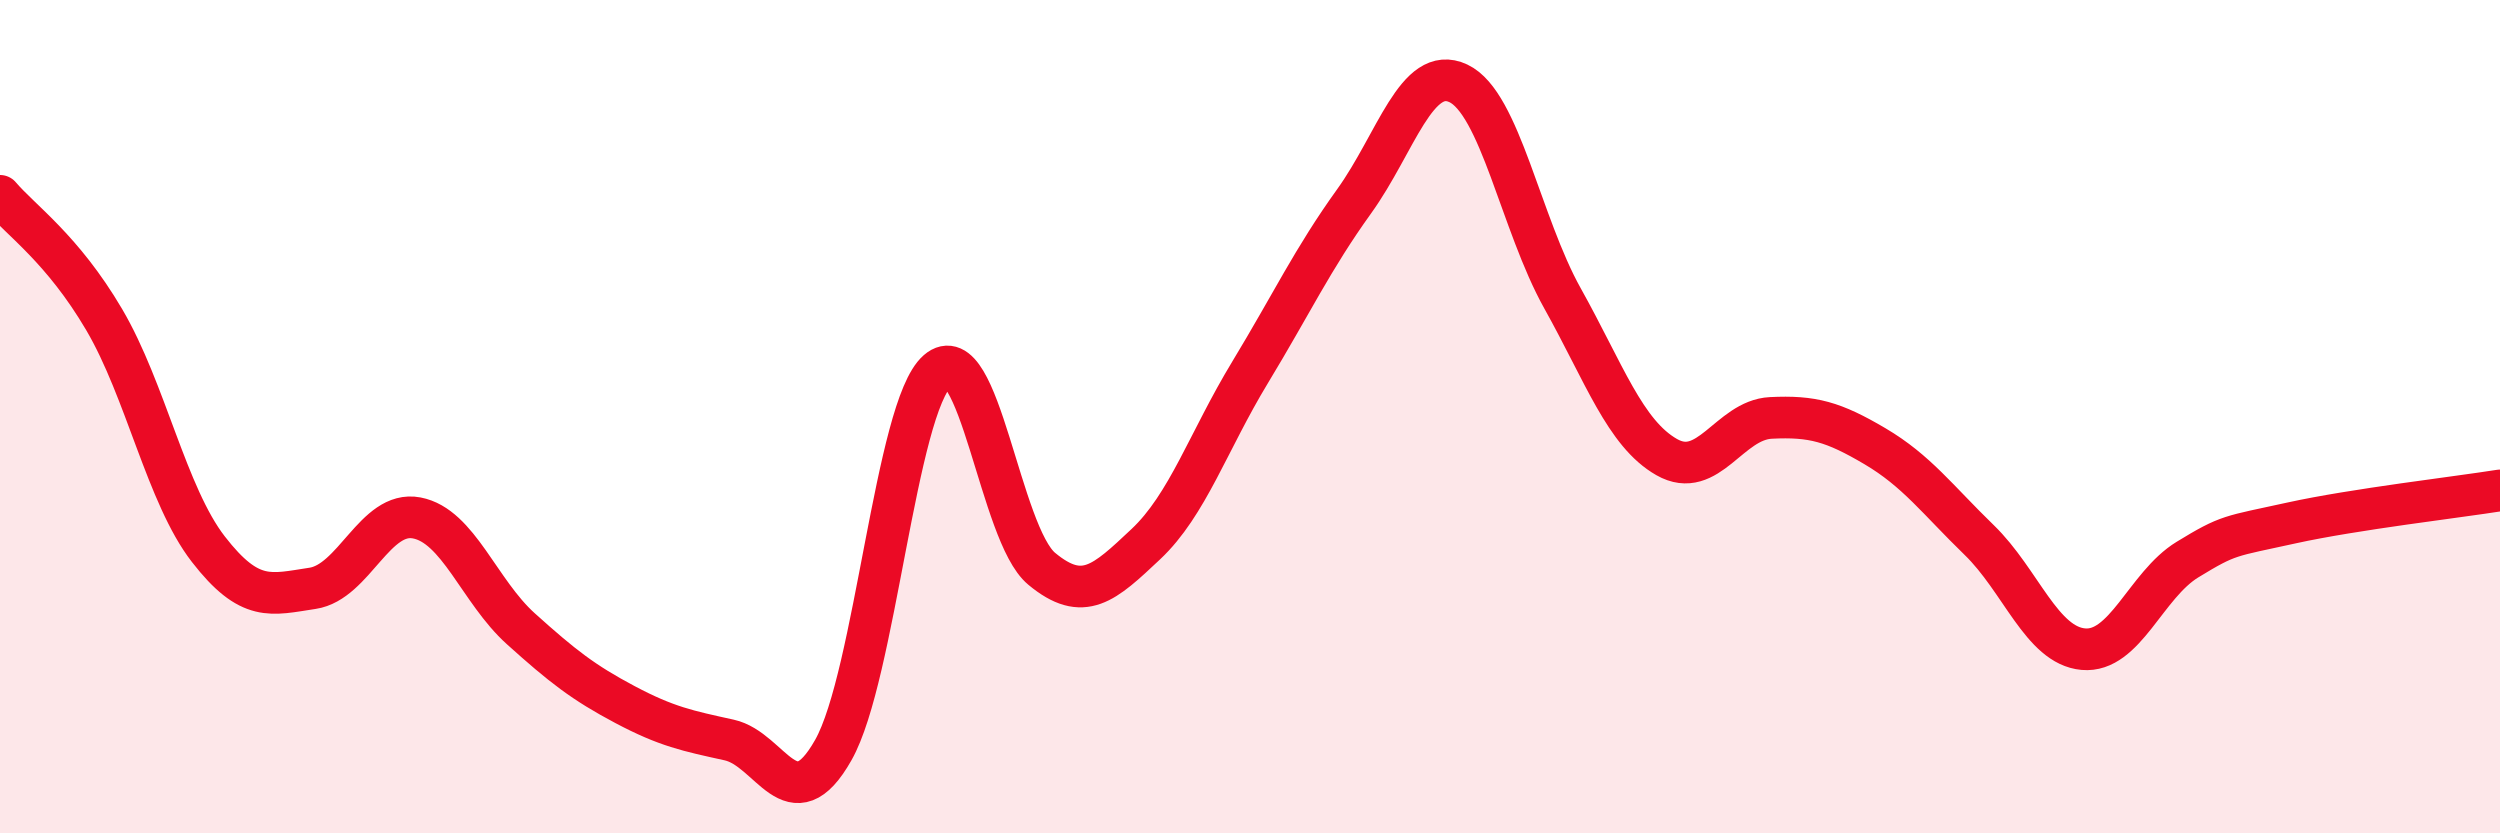
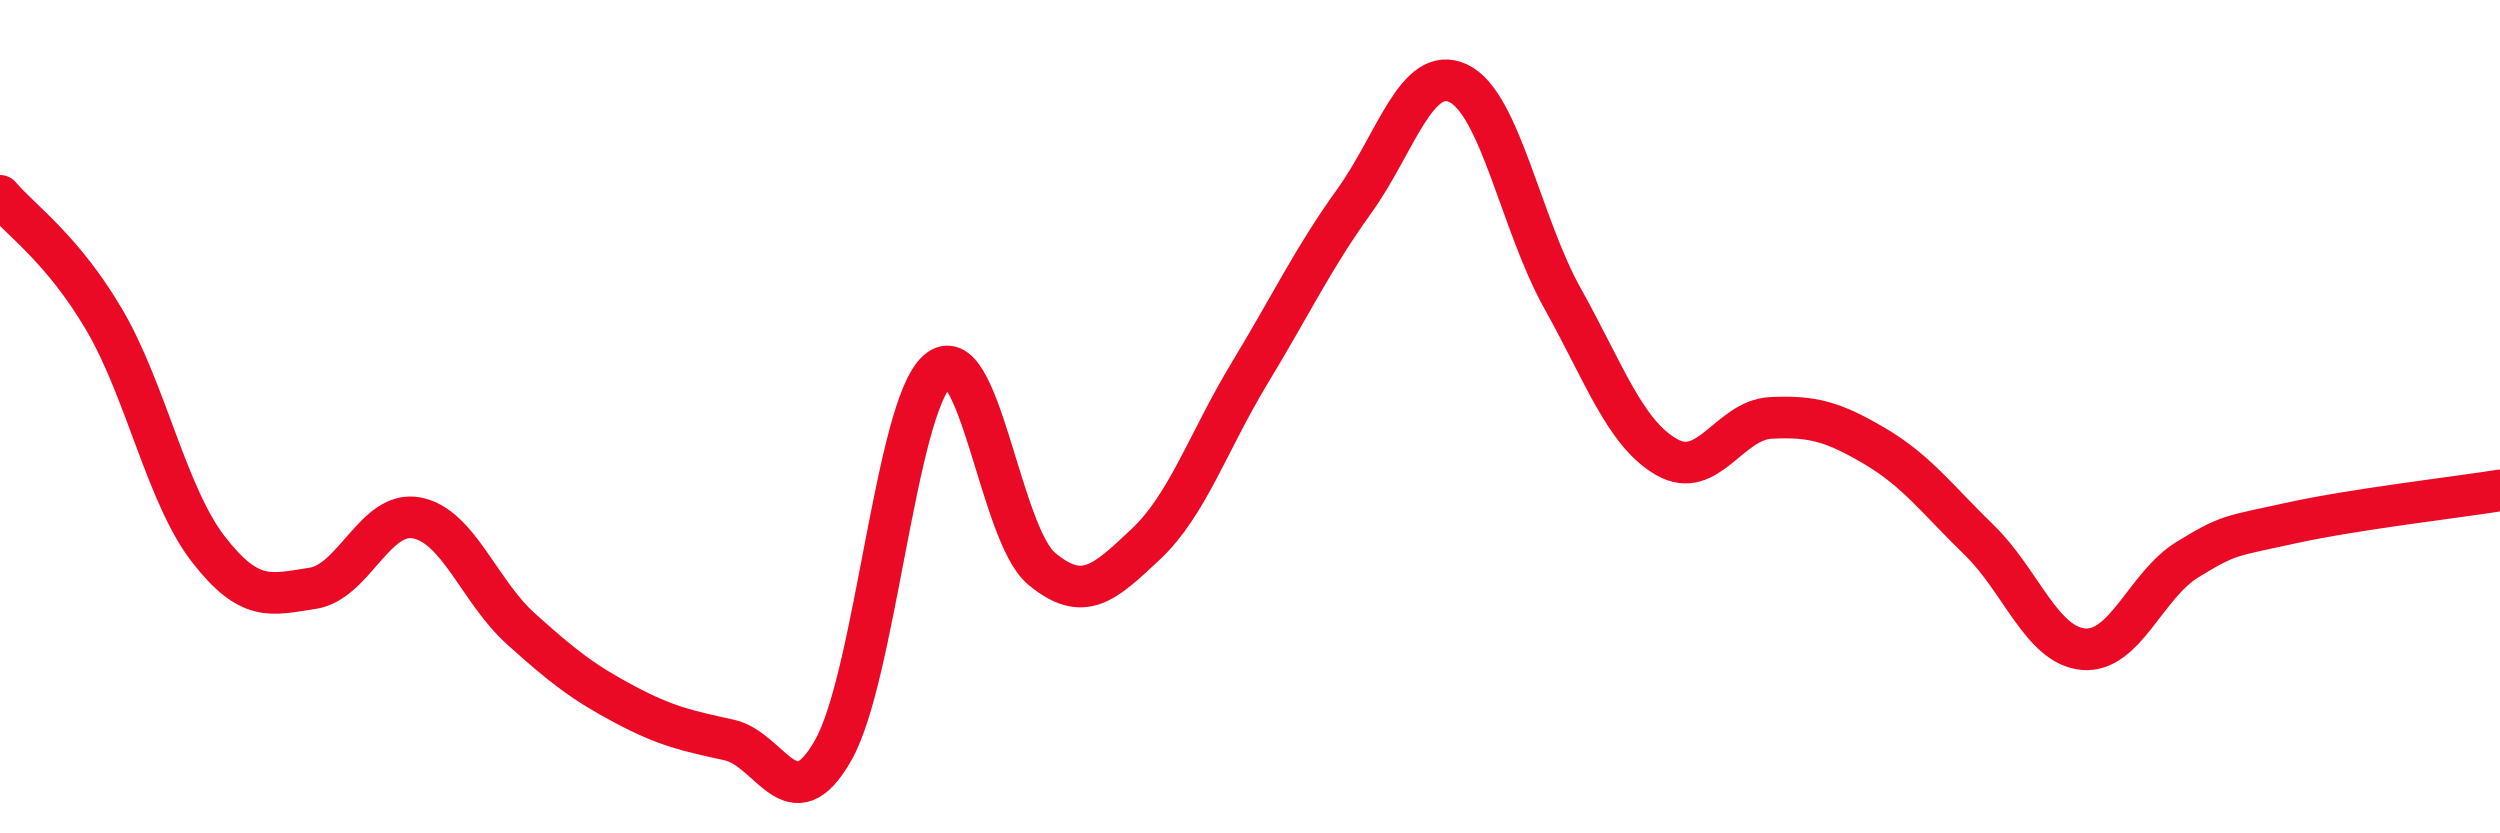
<svg xmlns="http://www.w3.org/2000/svg" width="60" height="20" viewBox="0 0 60 20">
-   <path d="M 0,4.7 C 0.5,5.29 1.5,5.97 2.5,7.67 C 3.5,9.37 4,11.89 5,13.18 C 6,14.47 6.5,14.27 7.5,14.12 C 8.5,13.97 9,12.24 10,12.43 C 11,12.62 11.5,14.19 12.5,15.09 C 13.5,15.99 14,16.38 15,16.91 C 16,17.44 16.5,17.54 17.5,17.76 C 18.5,17.98 19,19.77 20,18 C 21,16.23 21.5,9.77 22.5,8.9 C 23.5,8.03 24,12.82 25,13.65 C 26,14.48 26.5,14 27.5,13.06 C 28.5,12.12 29,10.59 30,8.94 C 31,7.29 31.5,6.22 32.5,4.83 C 33.5,3.44 34,1.53 35,2 C 36,2.47 36.5,5.37 37.5,7.16 C 38.5,8.95 39,10.4 40,10.97 C 41,11.54 41.5,10.08 42.5,10.03 C 43.5,9.98 44,10.12 45,10.71 C 46,11.3 46.5,11.99 47.5,12.96 C 48.5,13.93 49,15.49 50,15.58 C 51,15.67 51.5,14.04 52.5,13.43 C 53.5,12.82 53.5,12.88 55,12.55 C 56.5,12.22 59,11.93 60,11.77L60 20L0 20Z" fill="#EB0A25" opacity="0.1" stroke-linecap="round" stroke-linejoin="round" />
  <path d="M 0,4.7 C 0.5,5.29 1.5,5.97 2.5,7.67 C 3.5,9.37 4,11.89 5,13.18 C 6,14.47 6.5,14.27 7.5,14.12 C 8.5,13.97 9,12.24 10,12.43 C 11,12.62 11.5,14.19 12.5,15.09 C 13.5,15.99 14,16.38 15,16.91 C 16,17.44 16.5,17.54 17.5,17.76 C 18.5,17.98 19,19.77 20,18 C 21,16.23 21.5,9.77 22.5,8.9 C 23.5,8.03 24,12.82 25,13.65 C 26,14.48 26.5,14 27.5,13.06 C 28.5,12.12 29,10.59 30,8.94 C 31,7.29 31.5,6.22 32.5,4.83 C 33.5,3.44 34,1.53 35,2 C 36,2.47 36.5,5.37 37.5,7.16 C 38.5,8.95 39,10.4 40,10.97 C 41,11.54 41.5,10.08 42.5,10.03 C 43.5,9.98 44,10.12 45,10.71 C 46,11.3 46.5,11.99 47.5,12.96 C 48.5,13.93 49,15.49 50,15.58 C 51,15.67 51.5,14.04 52.5,13.43 C 53.5,12.82 53.5,12.88 55,12.55 C 56.5,12.22 59,11.93 60,11.77" stroke="#EB0A25" stroke-width="1" fill="none" stroke-linecap="round" stroke-linejoin="round" />
</svg>